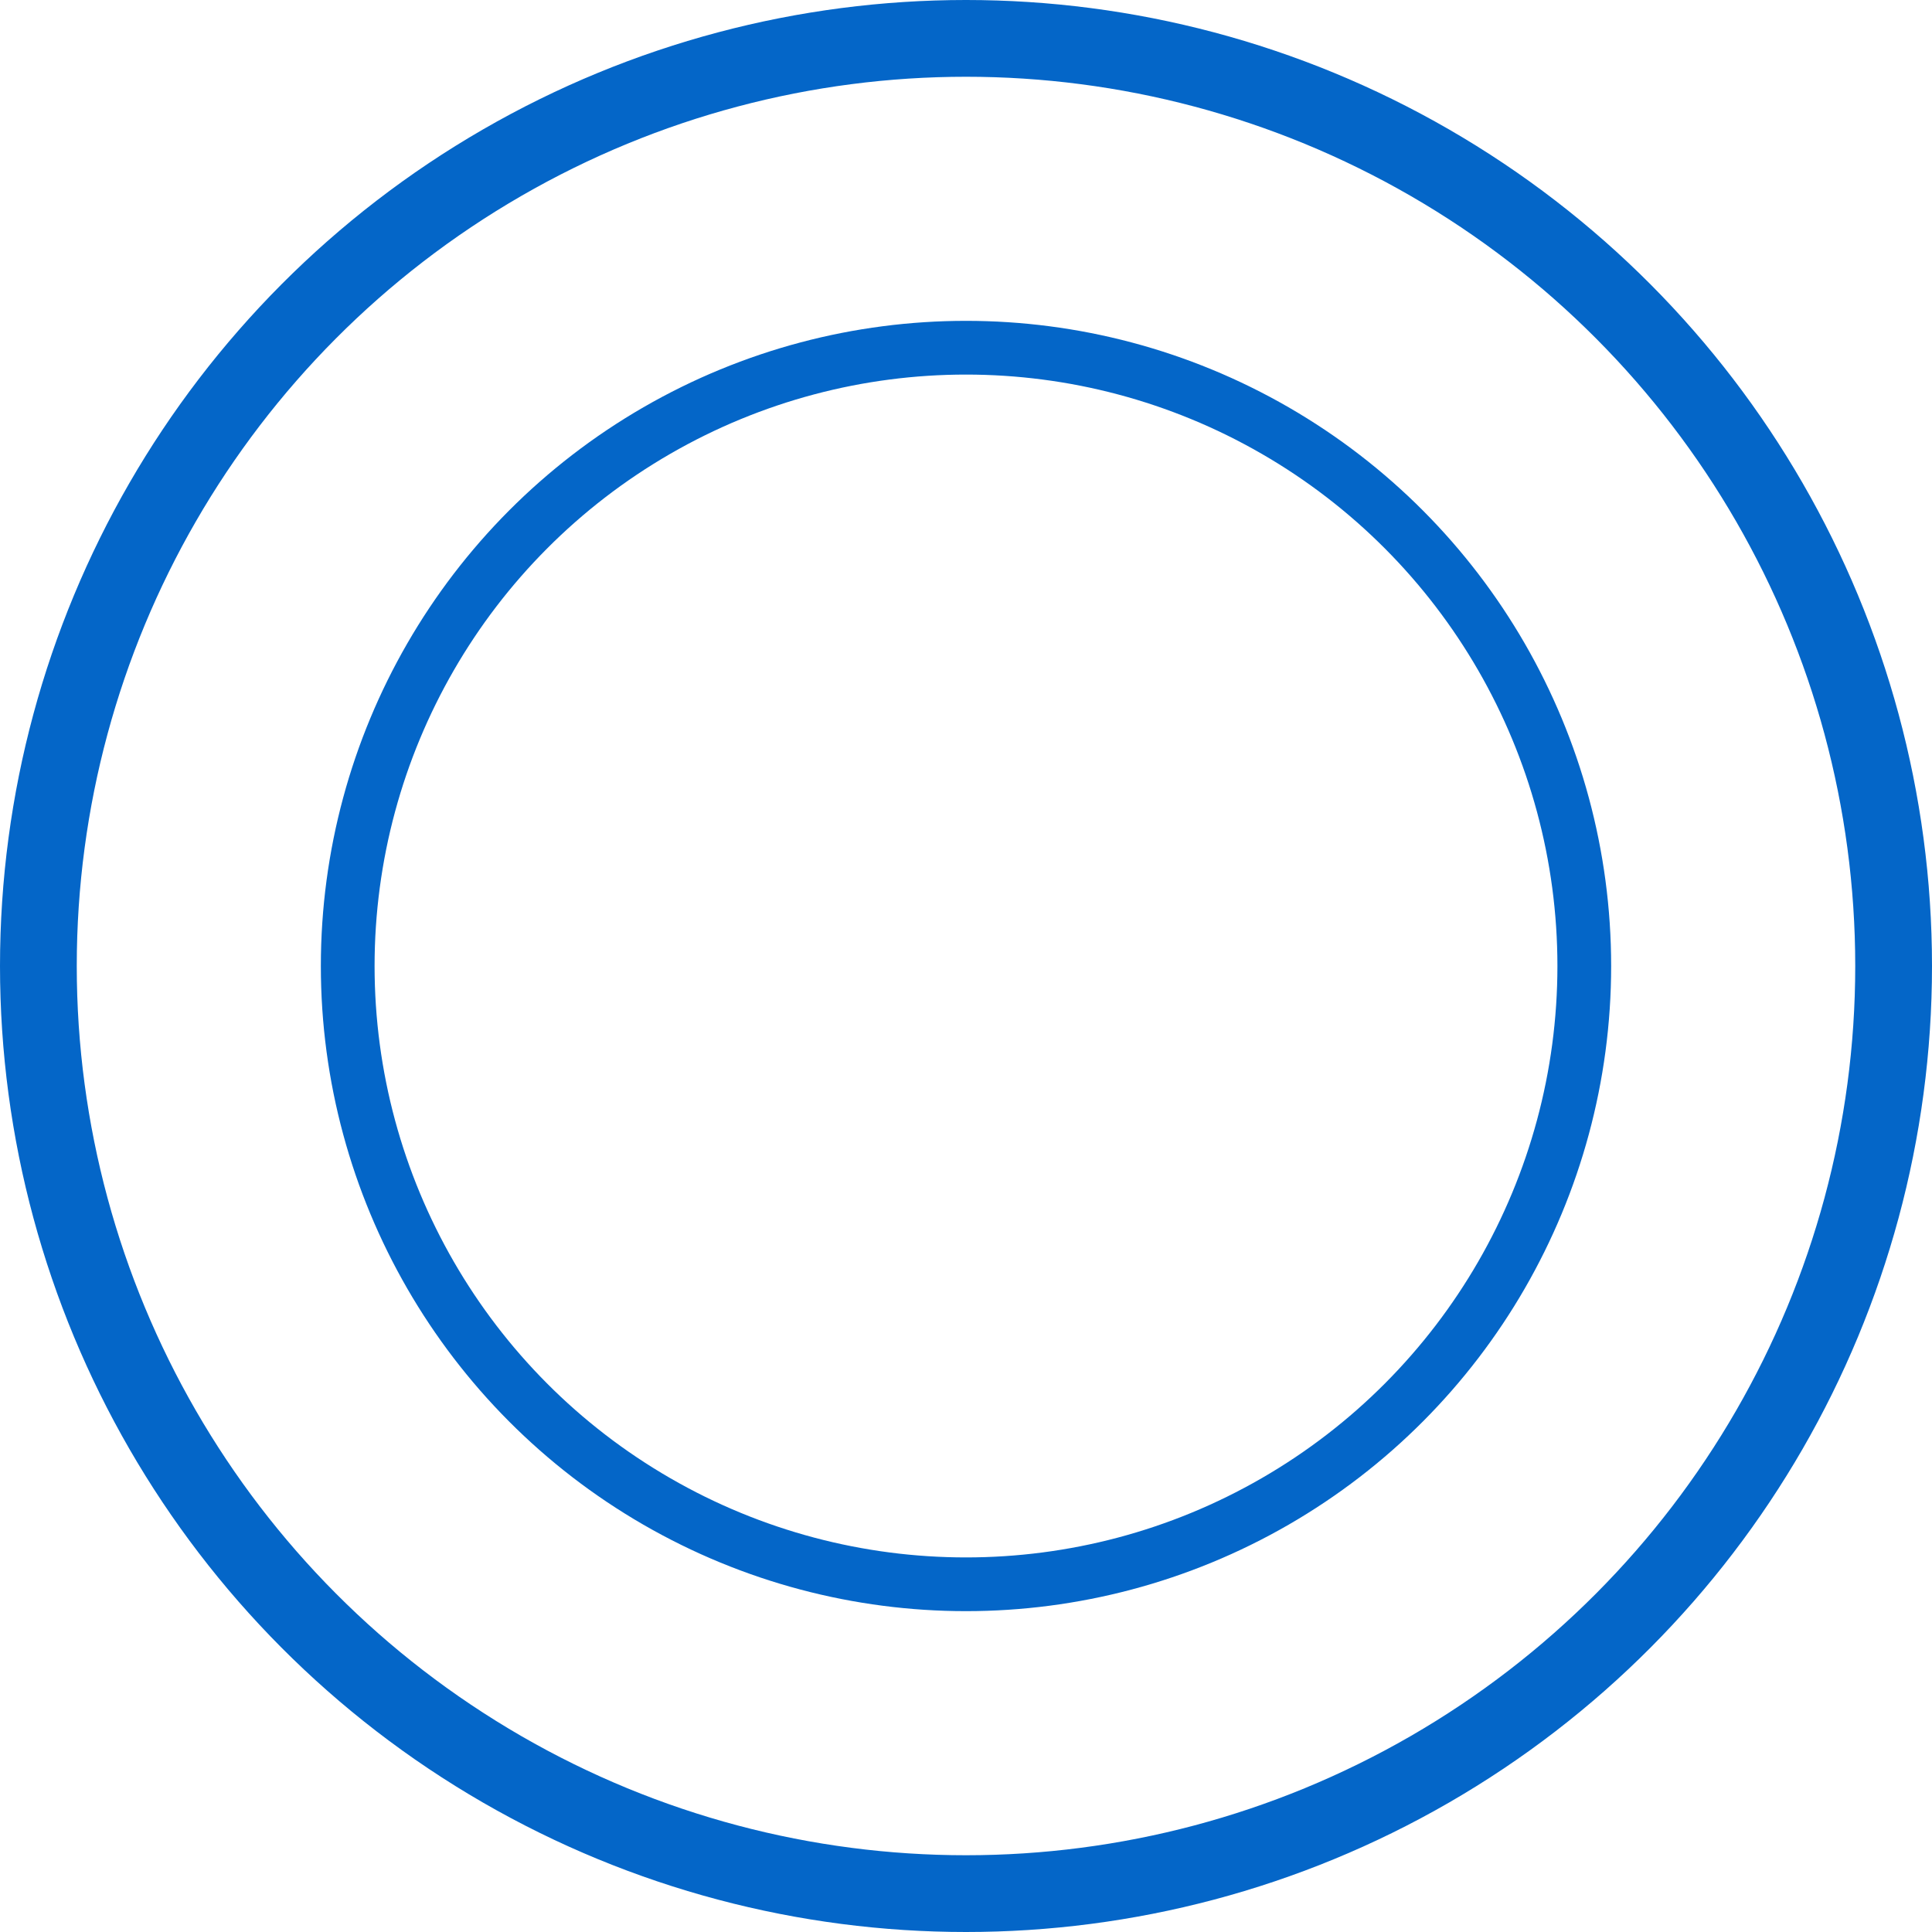
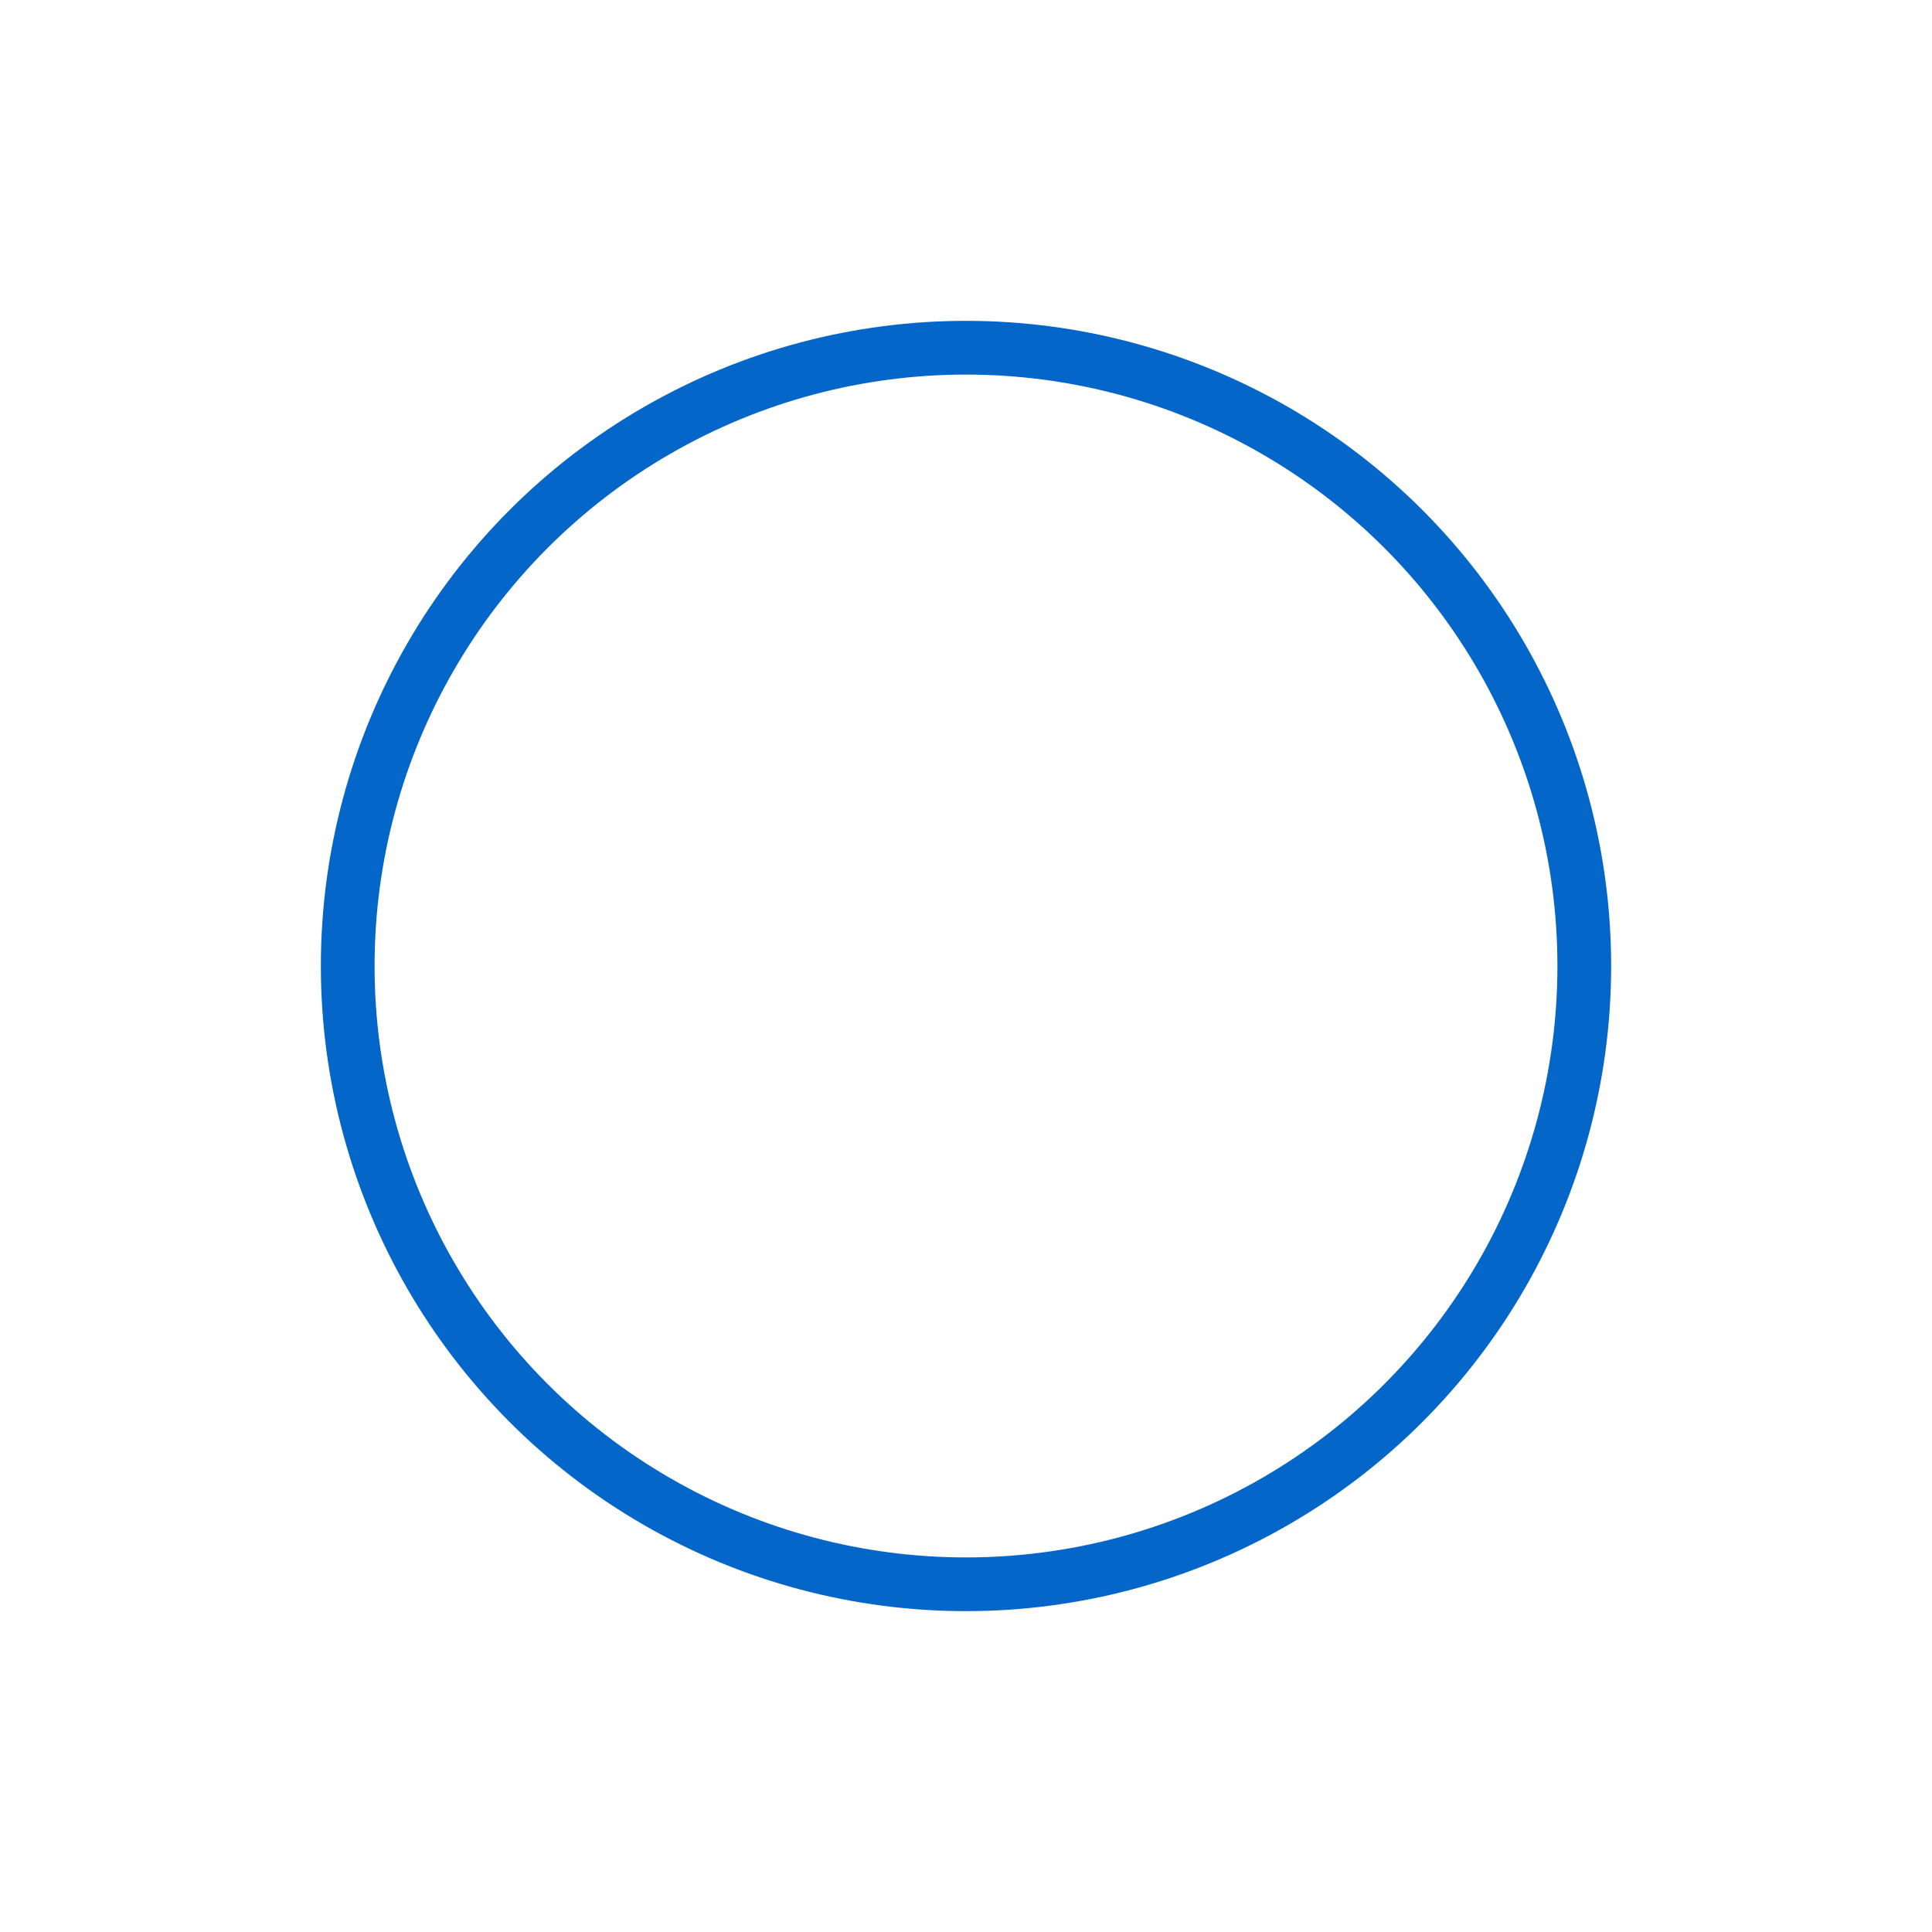
<svg xmlns="http://www.w3.org/2000/svg" id="_レイヤー_1" data-name="レイヤー 1" viewBox="0 0 50.34 50.34">
  <defs>
    <style>
      .cls-1 {
        stroke-width: 2px;
      }

      .cls-1, .cls-2 {
        fill: none;
        stroke: #0466c8;
        stroke-miterlimit: 10;
      }

      .cls-2 {
        stroke-width: 1.4px;
      }
    </style>
  </defs>
-   <circle class="cls-1" cx="25.17" cy="25.17" r="24.17" />
  <circle class="cls-2" cx="25.17" cy="25.17" r="16.11" />
</svg>